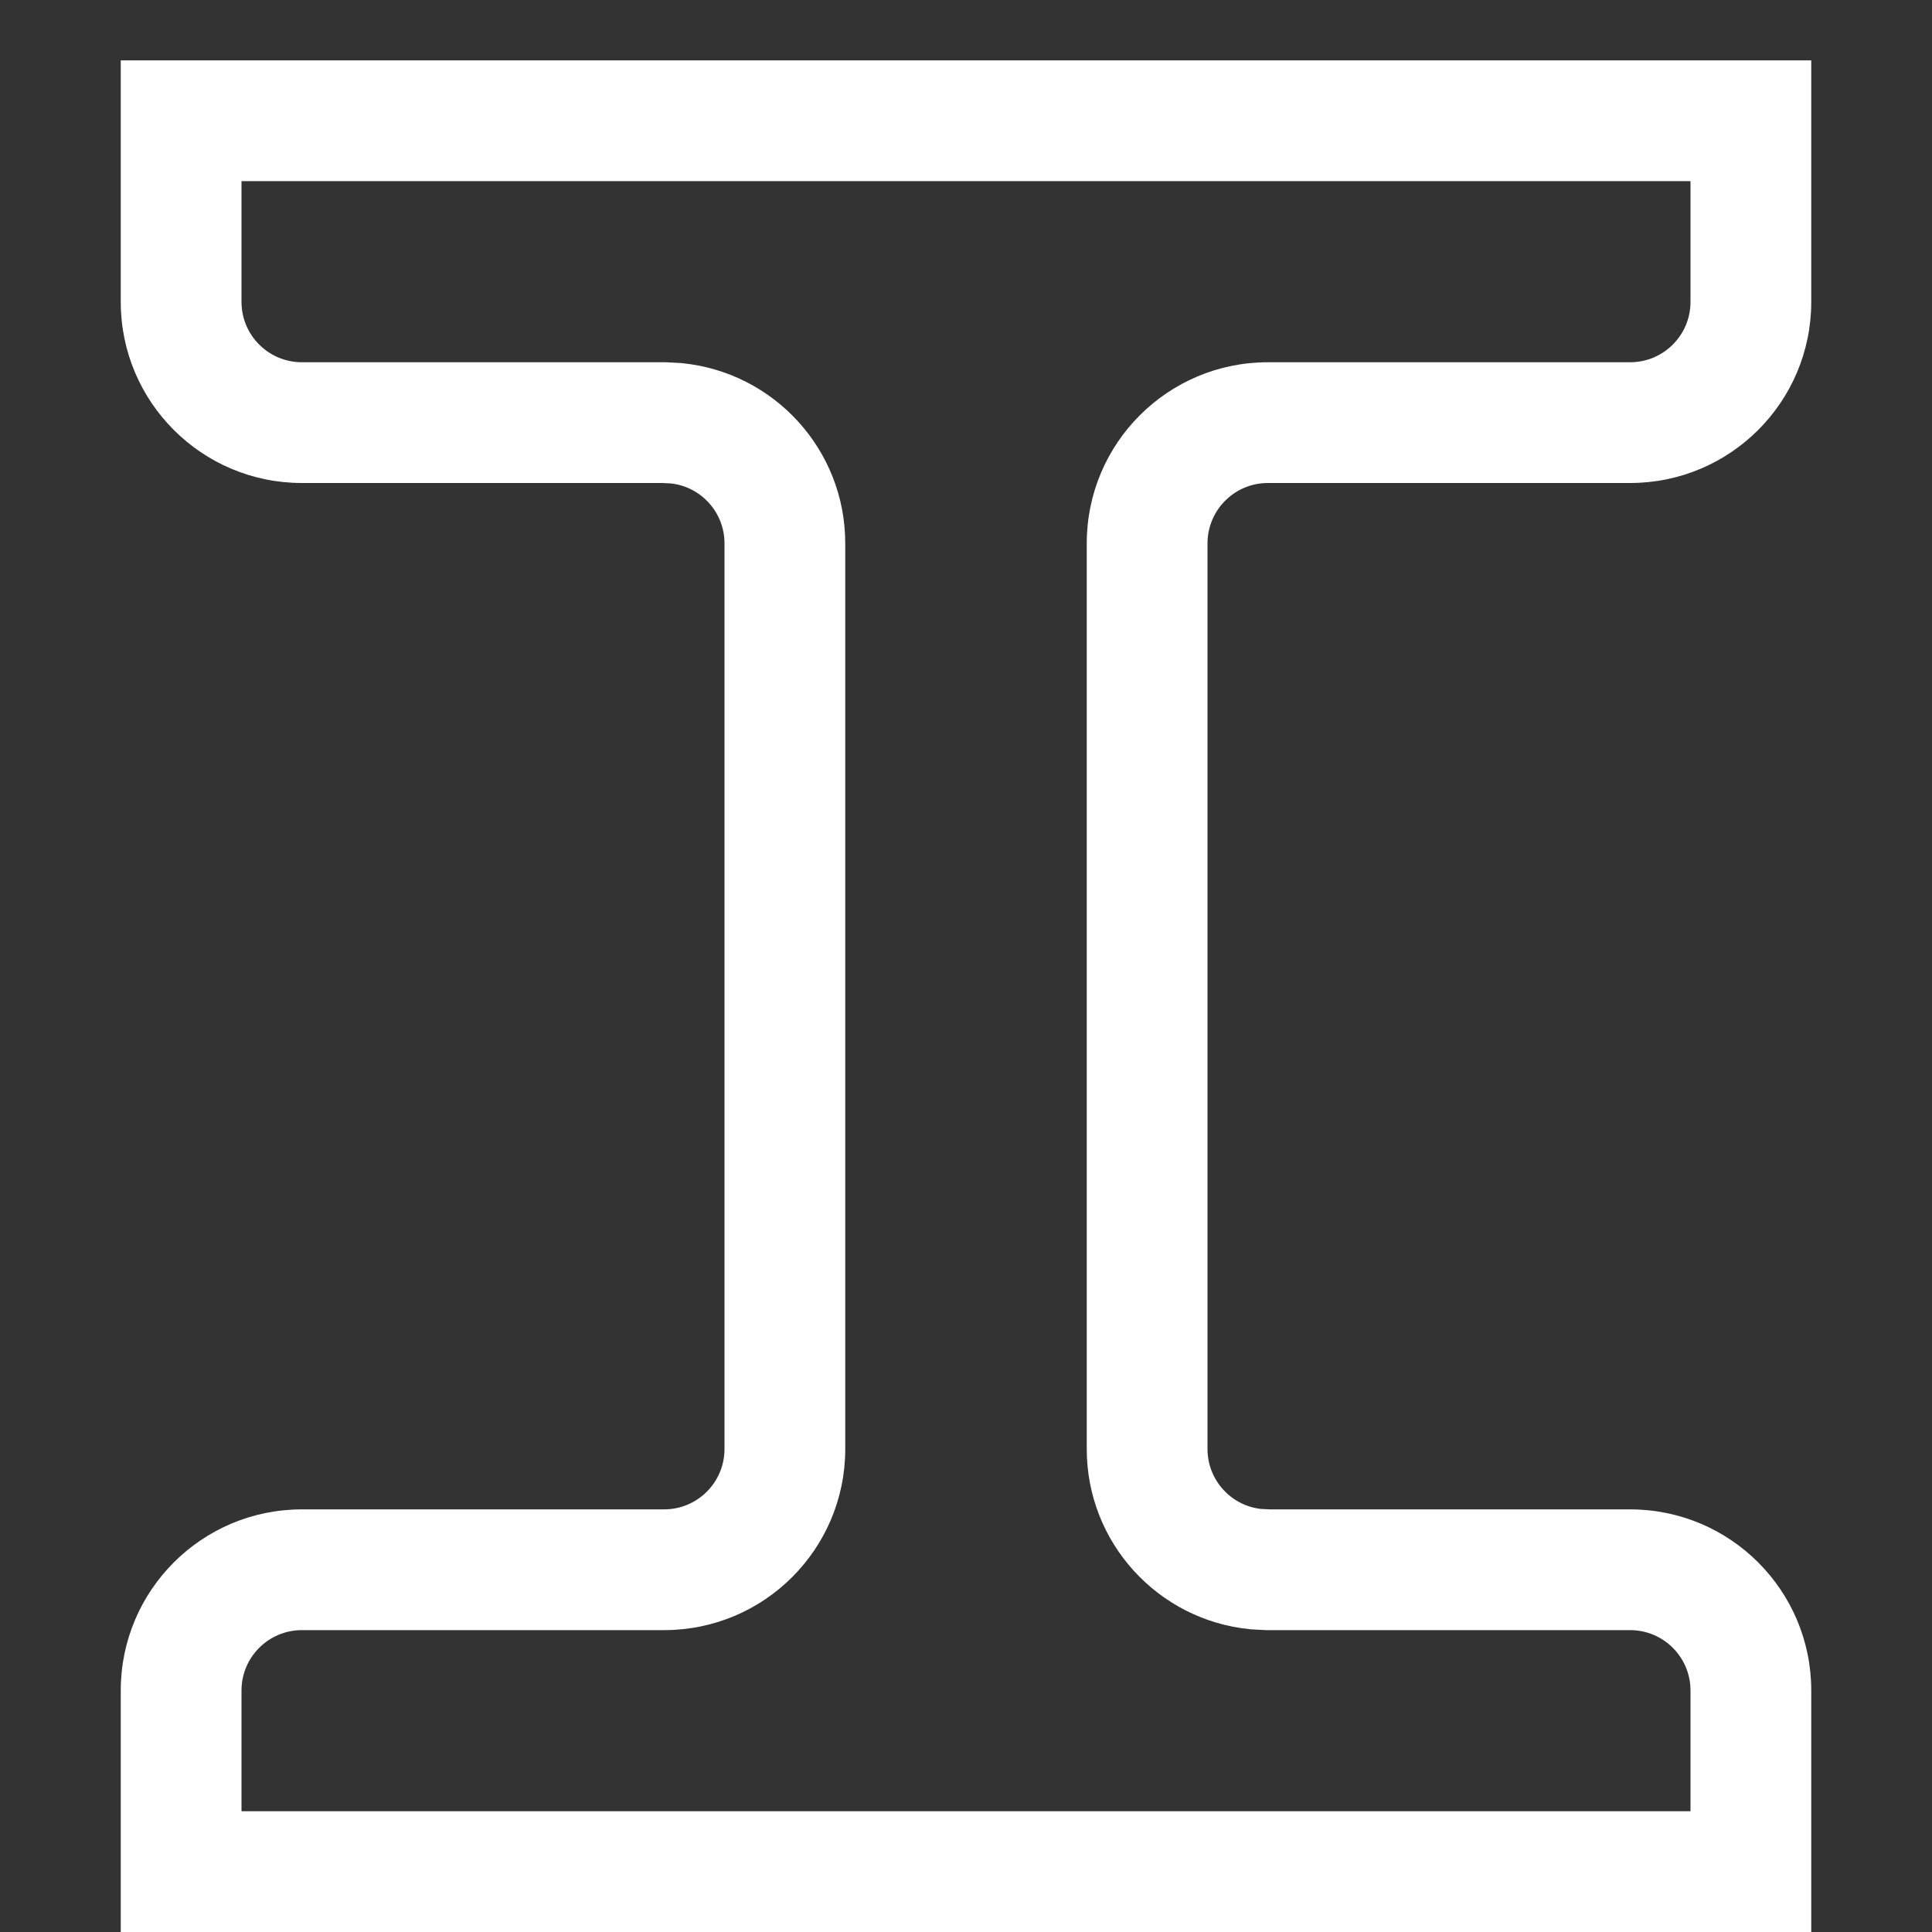
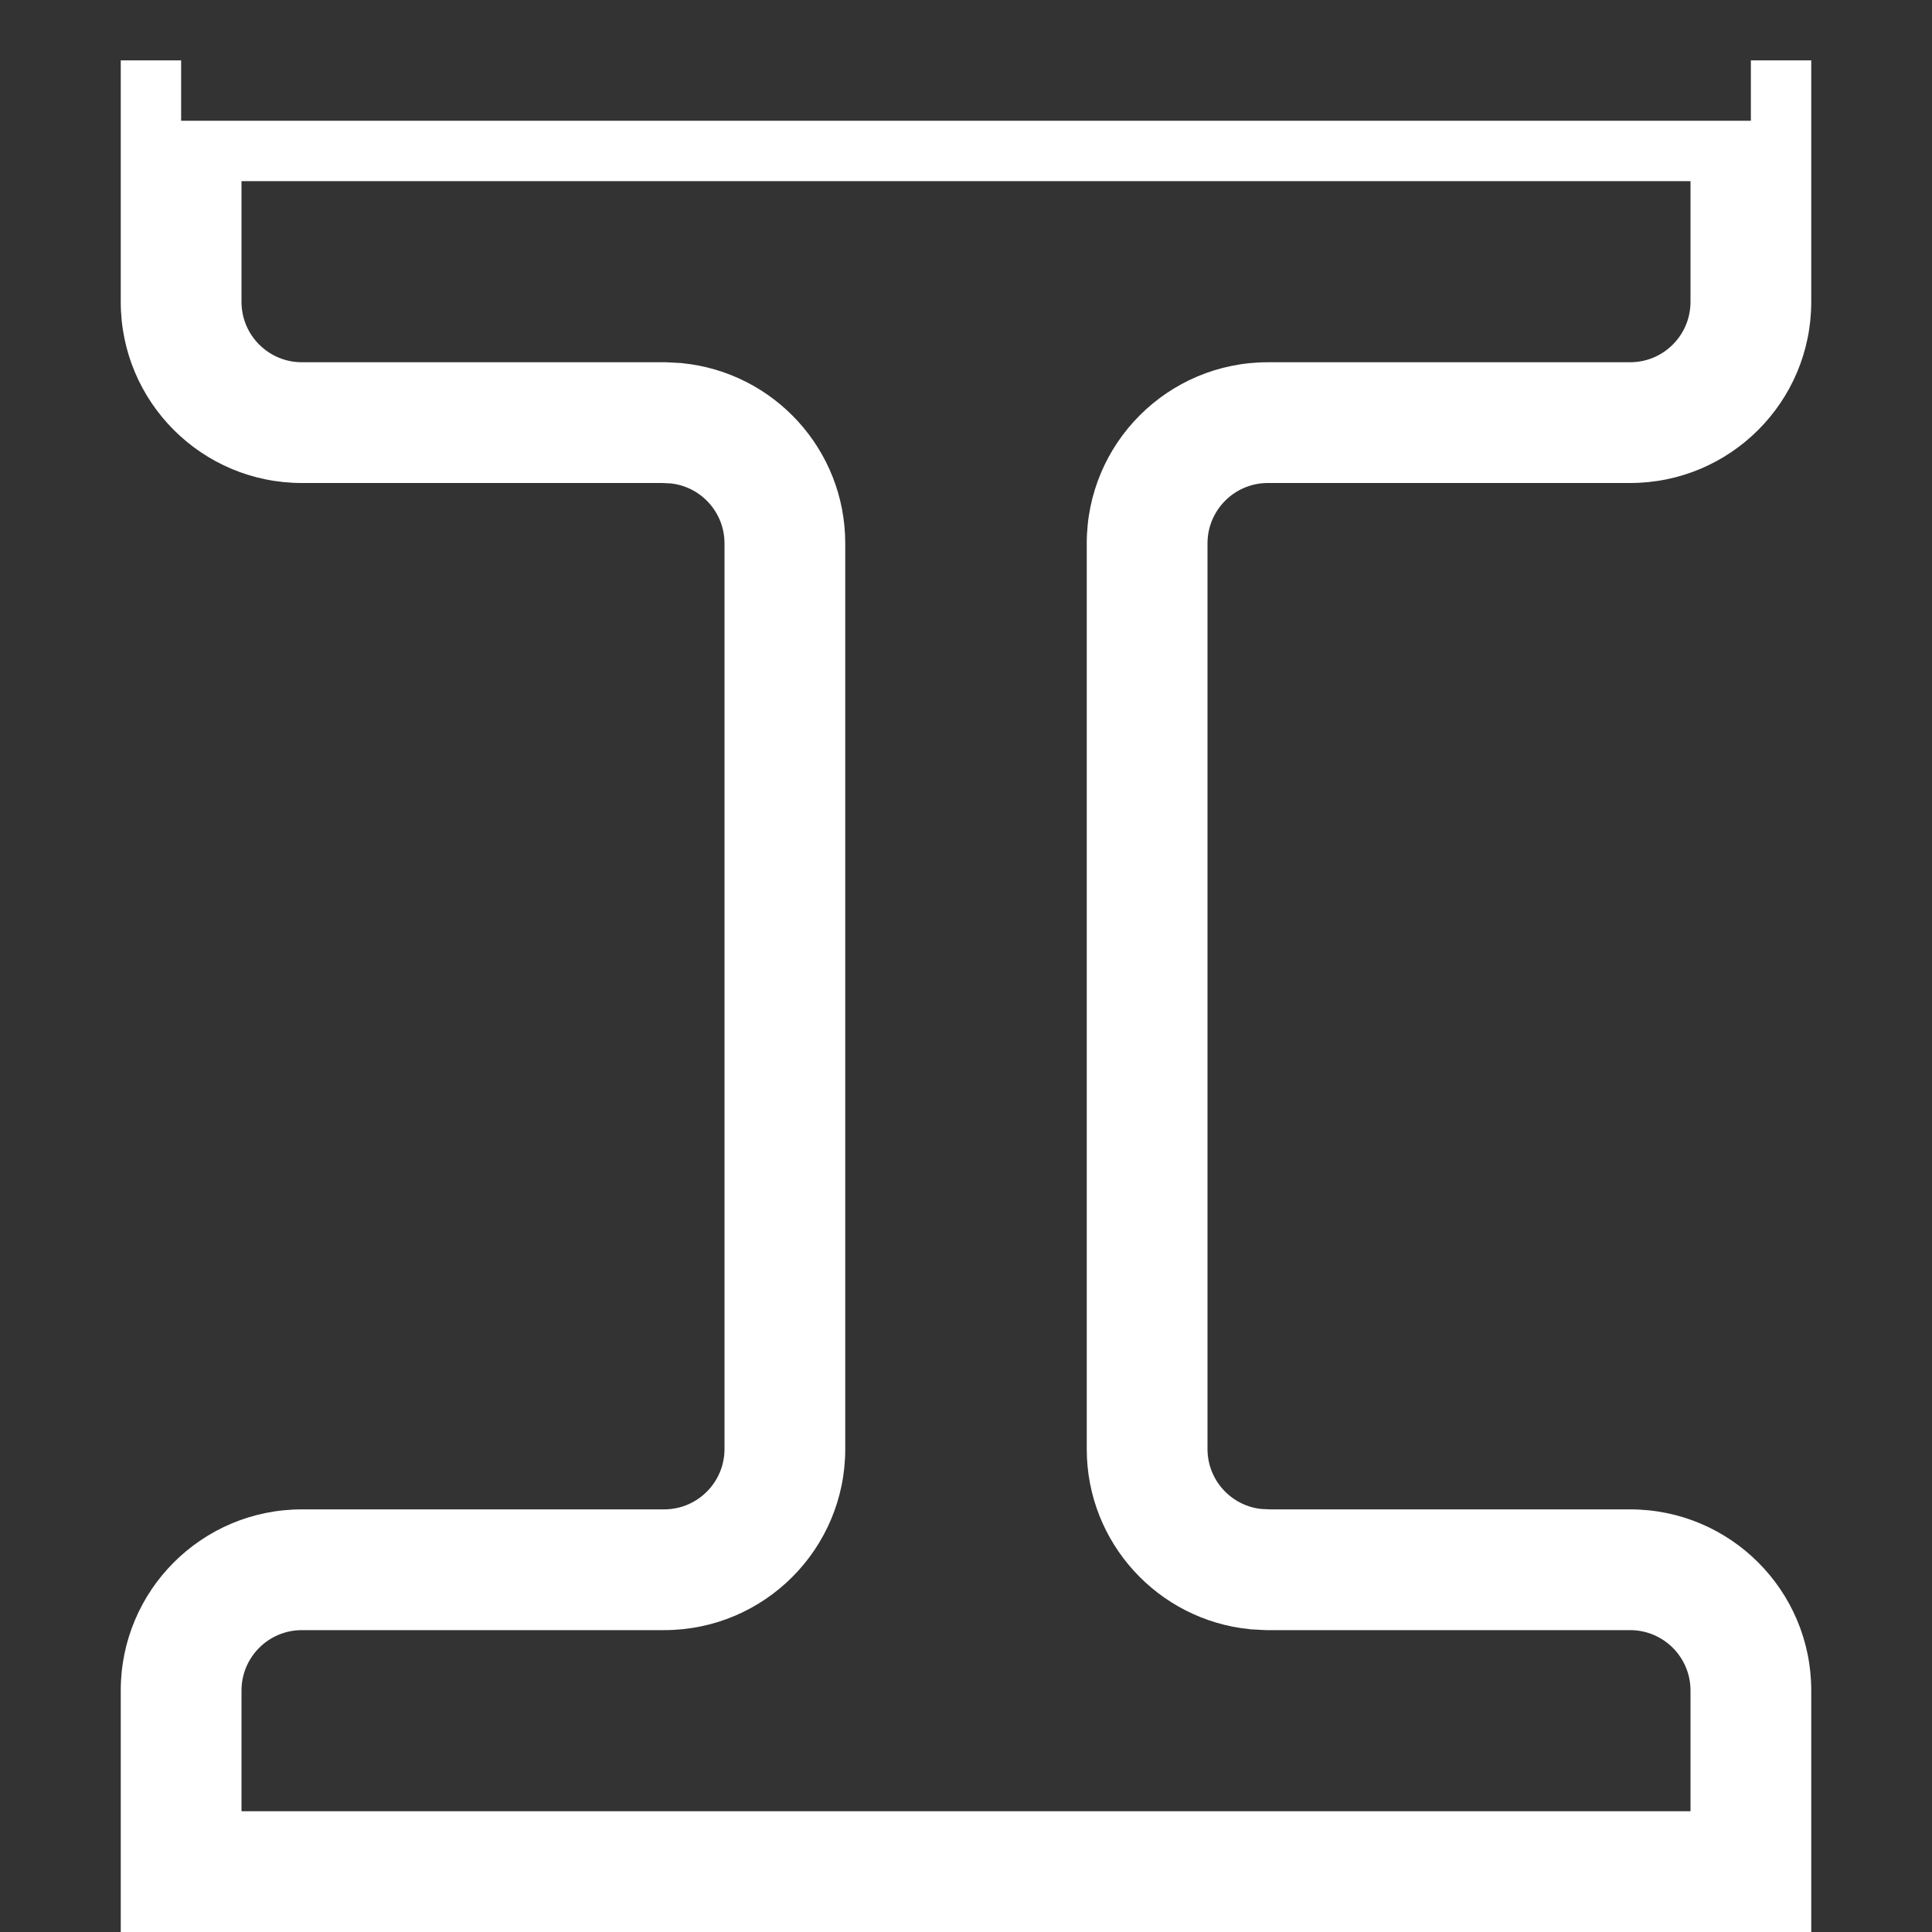
<svg xmlns="http://www.w3.org/2000/svg" width="32" height="32" viewBox="0 0 32 32" fill="none">
  <rect x="0" y="0" width="32" height="32" fill="#333333" stroke="none" />
-   <path d="M27 7V8V7ZM21 7V6V7ZM19 9H18H19ZM19 24H18H19ZM20.796 25.989L20.695 26.984L20.719 26.987L20.743 26.988L20.796 25.989ZM21 26L20.947 26.999L20.974 27H21V26ZM27 26V25V26ZM29 31V32H30V31H29ZM3 31H2V32H3V31ZM3 28H2H3ZM13 24H14H13ZM13 9H14H13ZM11.204 7.011L11.305 6.016L11.281 6.013L11.257 6.012L11.204 7.011ZM11 7L11.053 6.001L11.026 6H11V7ZM3 5H2H3ZM3 2V1H2V2H3ZM29 2H30V1H29V2ZM29 5H28C28 5.552 27.552 6 27 6V7V8C28.657 8 30 6.657 30 5H29ZM27 7V6H21V7V8H27V7ZM21 7V6C19.343 6 18 7.343 18 9H19H20C20 8.448 20.448 8 21 8V7ZM19 9H18V24H19H20V9H19ZM19 24H18C18 25.554 19.181 26.831 20.695 26.984L20.796 25.989L20.897 24.994C20.393 24.943 20 24.517 20 24H19ZM20.796 25.989L20.743 26.988L20.947 26.999L21 26L21.053 25.001L20.849 24.991L20.796 25.989ZM21 26V27H27V26V25H21V26ZM27 26V27C27.552 27 28 27.448 28 28H29H30C30 26.343 28.657 25 27 25V26ZM29 28H28V31H29H30V28H29ZM29 31V30H3V31V32H29V31ZM3 31H4V28H3H2V31H3ZM3 28H4C4 27.448 4.448 27 5 27V26V25C3.343 25 2 26.343 2 28H3ZM5 26V27H11V26V25H5V26ZM11 26V27C12.657 27 14 25.657 14 24H13H12C12 24.552 11.552 25 11 25V26ZM13 24H14V9H13H12V24H13ZM13 9H14C14 7.446 12.819 6.169 11.305 6.016L11.204 7.011L11.103 8.006C11.607 8.057 12 8.483 12 9H13ZM11.204 7.011L11.257 6.012L11.053 6.001L11 7L10.947 7.999L11.152 8.009L11.204 7.011ZM11 7V6H5V7V8H11V7ZM5 7V6C4.448 6 4 5.552 4 5H3H2C2 6.657 3.343 8 5 8V7ZM3 5H4V2H3H2V5H3ZM3 2V3H29V2V1H3V2ZM29 2H28V5H29H30V2H29Z" fill="white" />
+   <path d="M27 7V8V7ZM21 7V6V7ZM19 9H18H19ZM19 24H18H19ZM20.796 25.989L20.695 26.984L20.719 26.987L20.743 26.988L20.796 25.989ZM21 26L20.947 26.999L20.974 27H21V26ZM27 26V25V26ZM29 31V32H30V31H29ZM3 31H2V32H3V31ZM3 28H2H3ZM13 24H14H13ZM13 9H14H13ZM11.204 7.011L11.305 6.016L11.281 6.013L11.257 6.012L11.204 7.011ZM11 7L11.053 6.001L11.026 6H11V7ZM3 5H2H3ZM3 2V1H2V2H3ZM29 2H30V1H29V2ZM29 5H28C28 5.552 27.552 6 27 6V7V8C28.657 8 30 6.657 30 5H29ZM27 7V6H21V7V8H27V7ZM21 7V6C19.343 6 18 7.343 18 9H19H20C20 8.448 20.448 8 21 8V7ZM19 9H18V24H19H20V9H19ZM19 24H18C18 25.554 19.181 26.831 20.695 26.984L20.796 25.989L20.897 24.994C20.393 24.943 20 24.517 20 24H19ZM20.796 25.989L20.743 26.988L20.947 26.999L21 26L21.053 25.001L20.849 24.991L20.796 25.989ZM21 26V27H27V26V25H21V26ZM27 26V27C27.552 27 28 27.448 28 28H29H30C30 26.343 28.657 25 27 25V26ZM29 28H28V31H29H30V28H29ZM29 31V30H3V31V32H29V31ZM3 31H4V28H3H2V31H3ZM3 28H4C4 27.448 4.448 27 5 27V26V25C3.343 25 2 26.343 2 28H3ZM5 26V27H11V26V25H5V26ZM11 26V27C12.657 27 14 25.657 14 24H13H12C12 24.552 11.552 25 11 25V26ZM13 24H14V9H13H12V24H13ZM13 9H14C14 7.446 12.819 6.169 11.305 6.016L11.204 7.011L11.103 8.006C11.607 8.057 12 8.483 12 9H13ZM11.204 7.011L11.257 6.012L11.053 6.001L11 7L10.947 7.999L11.152 8.009L11.204 7.011ZM11 7V6H5V7V8H11V7ZM5 7V6C4.448 6 4 5.552 4 5H3H2C2 6.657 3.343 8 5 8V7ZM3 5H4V2H3H2V5H3ZM3 2V3H29V2V1V2ZM29 2H28V5H29H30V2H29Z" fill="white" />
</svg>